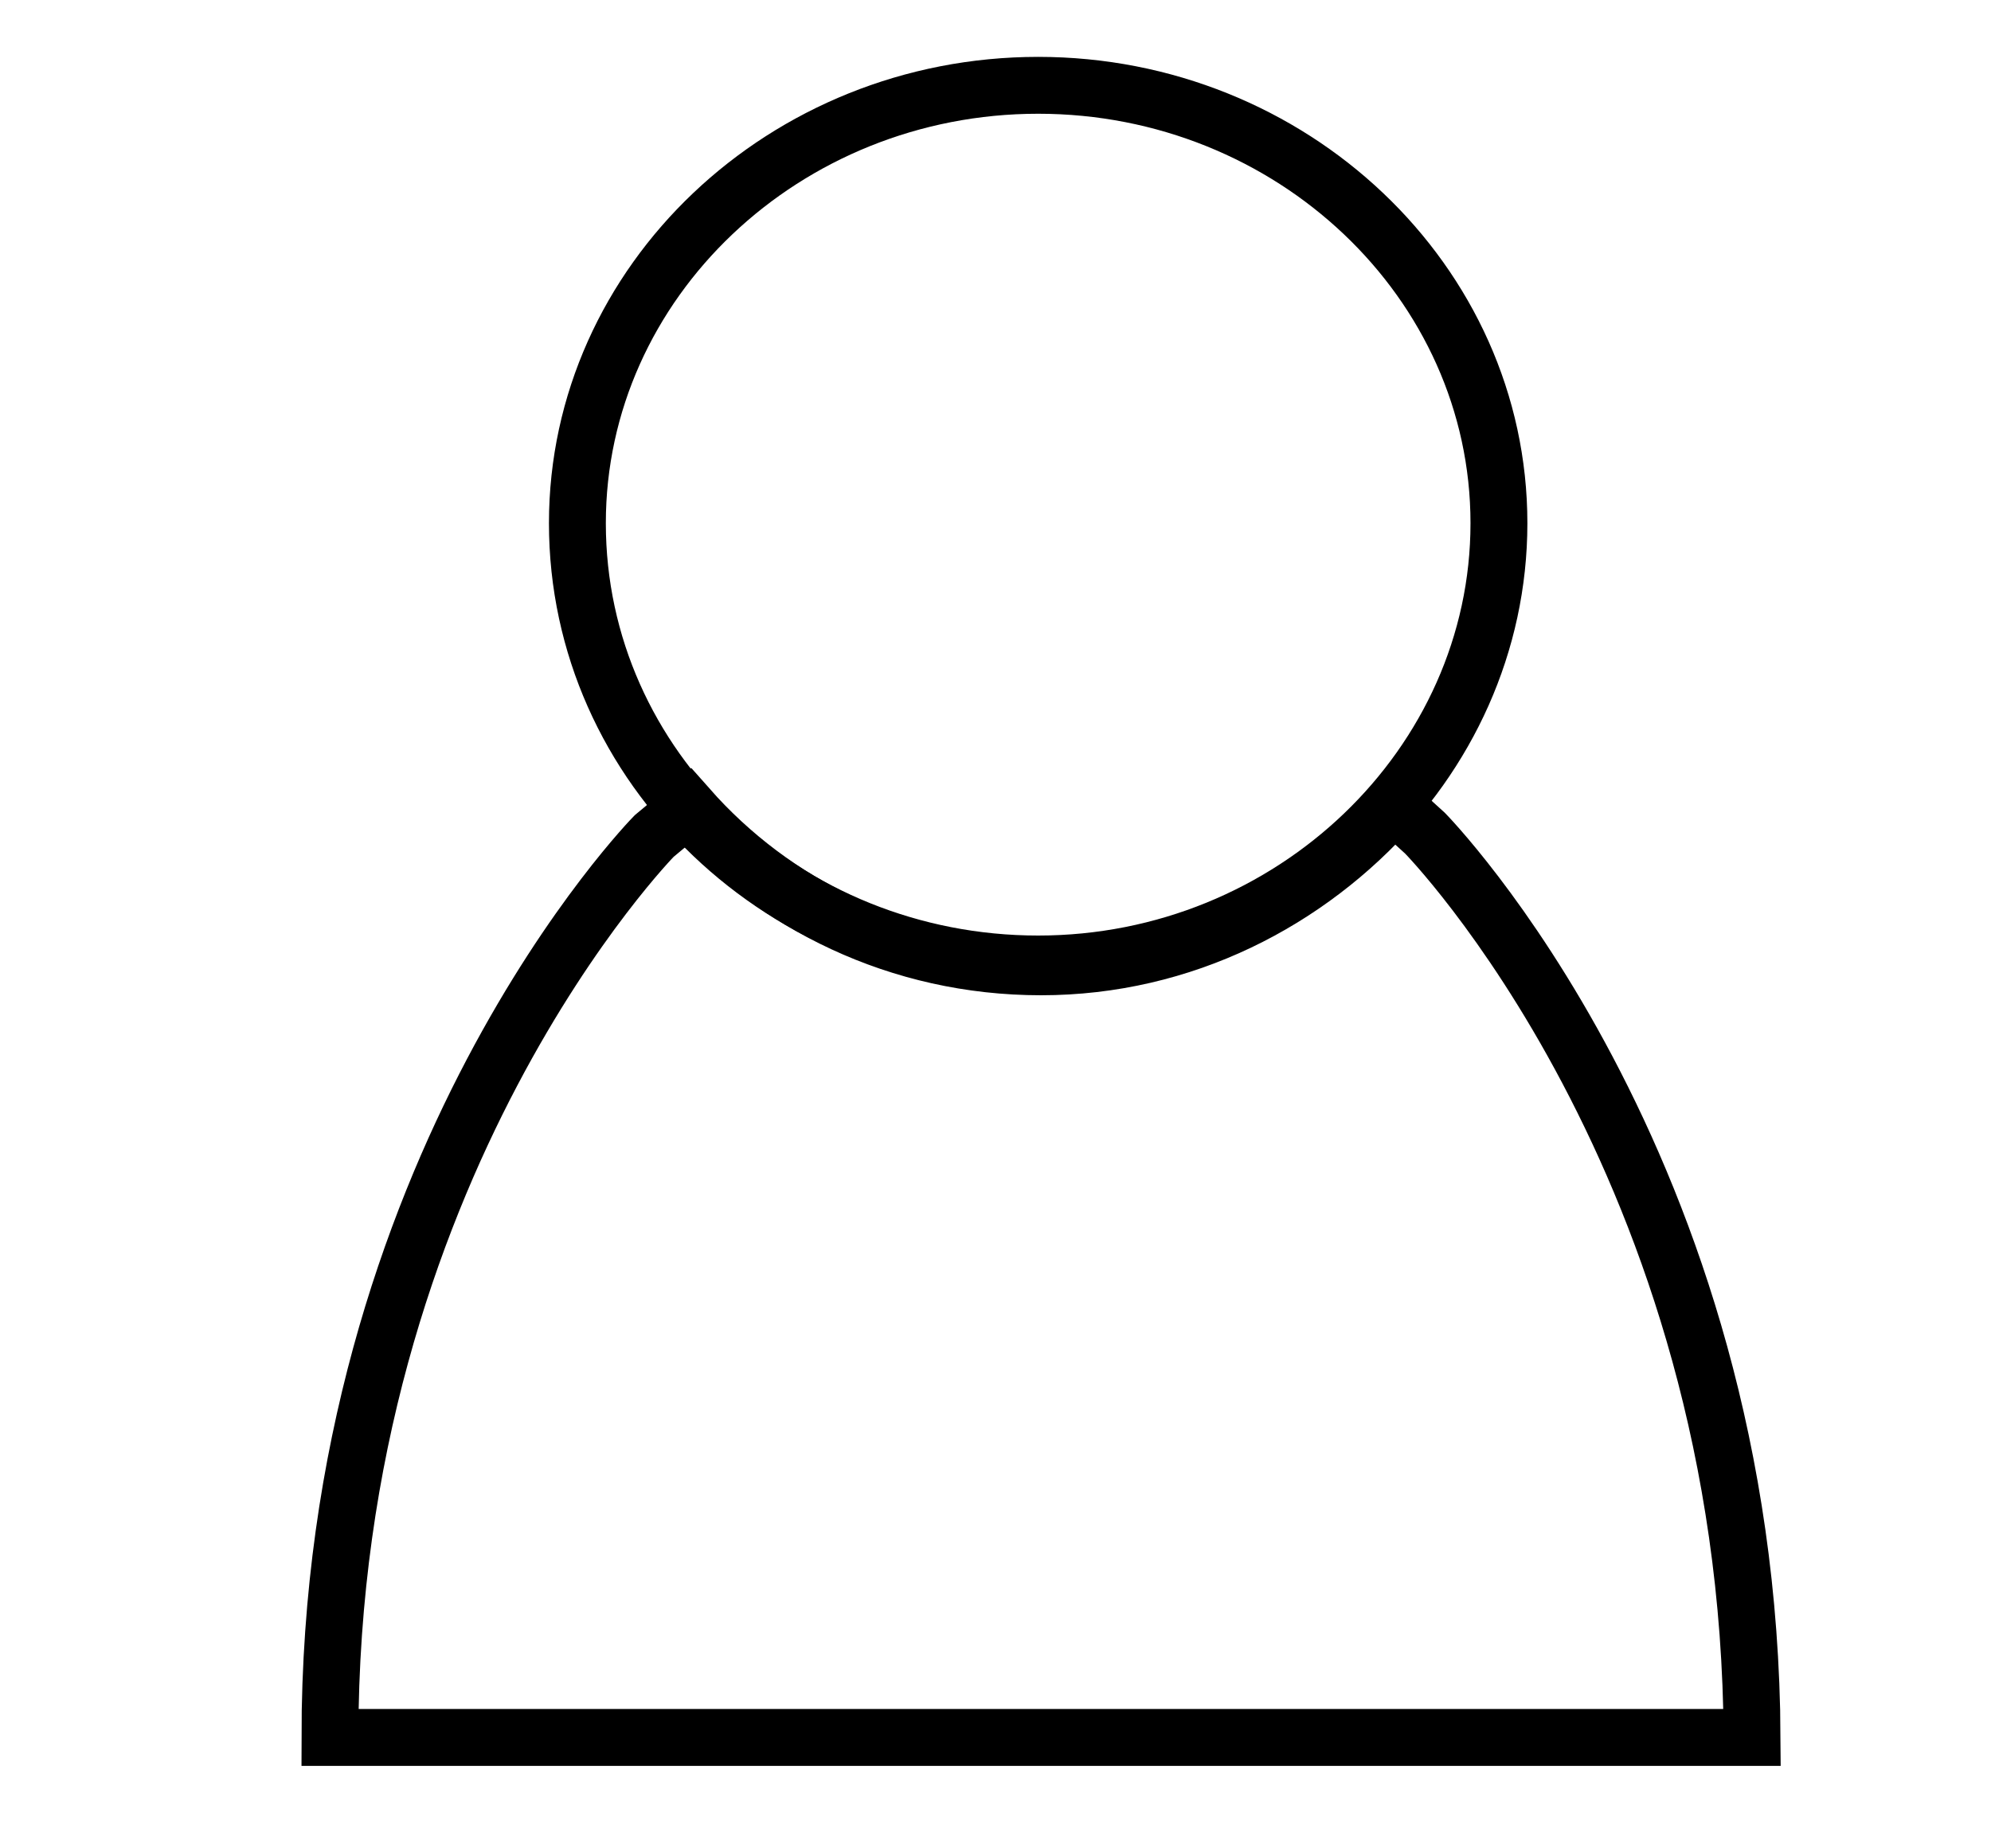
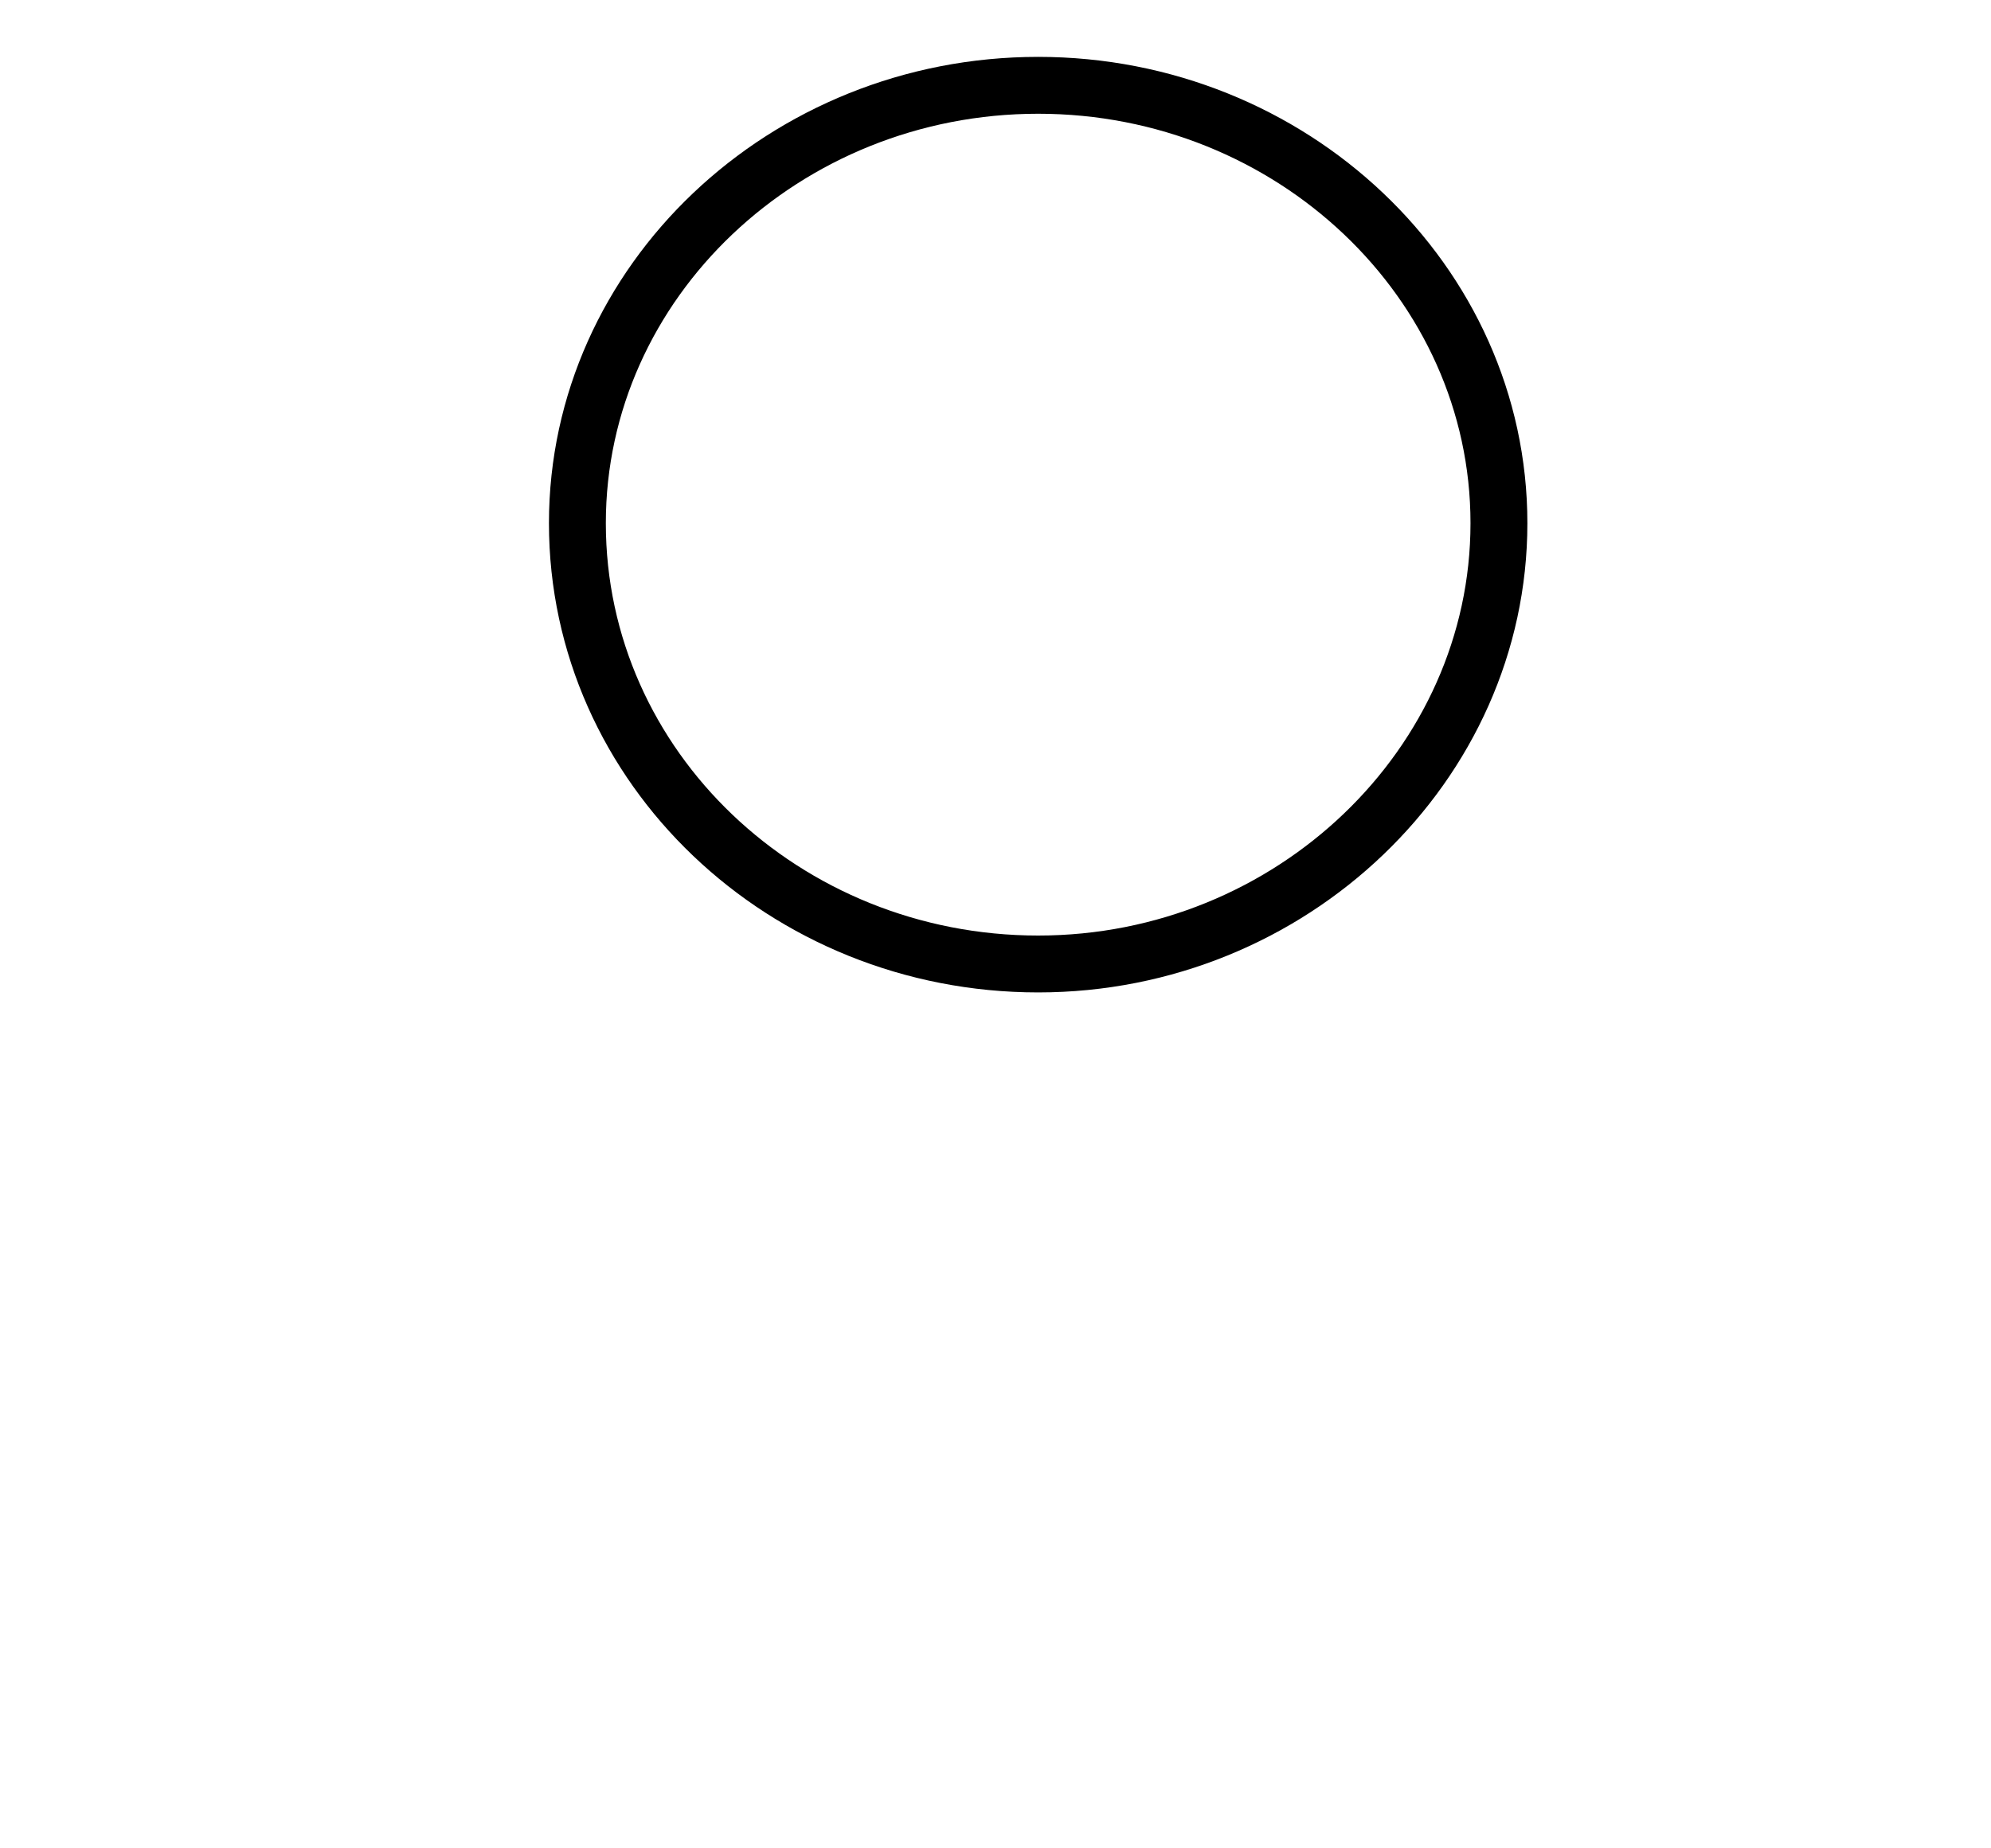
<svg xmlns="http://www.w3.org/2000/svg" version="1.1" id="Layer_1" focusable="false" x="0px" y="0px" viewBox="0 0 70 65" style="enable-background:new 0 0 70 65;" xml:space="preserve">
  <style type="text/css">
	.st0{fill:none;stroke:#000000;stroke-width:2;stroke-miterlimit:10;}
</style>
  <g>
    <path class="st0" d="M52.7,18.4c0,8.5-7.3,15.5-16.2,15.5c-8.9,0-16.2-6.9-16.2-15.5C20.3,9.9,27.6,3,36.5,3   C45.4,3,52.7,9.9,52.7,18.4z" />
-     <path class="st0" d="M50.1,29.3l-1.1-1c-3,3.4-7.4,5.7-12.4,5.7c-5,0-9.4-2.2-12.4-5.6l-1.2,1c0,0-11.4,11.6-11.4,31.7h50   C61.5,40.9,50.1,29.3,50.1,29.3z" />
  </g>
</svg>